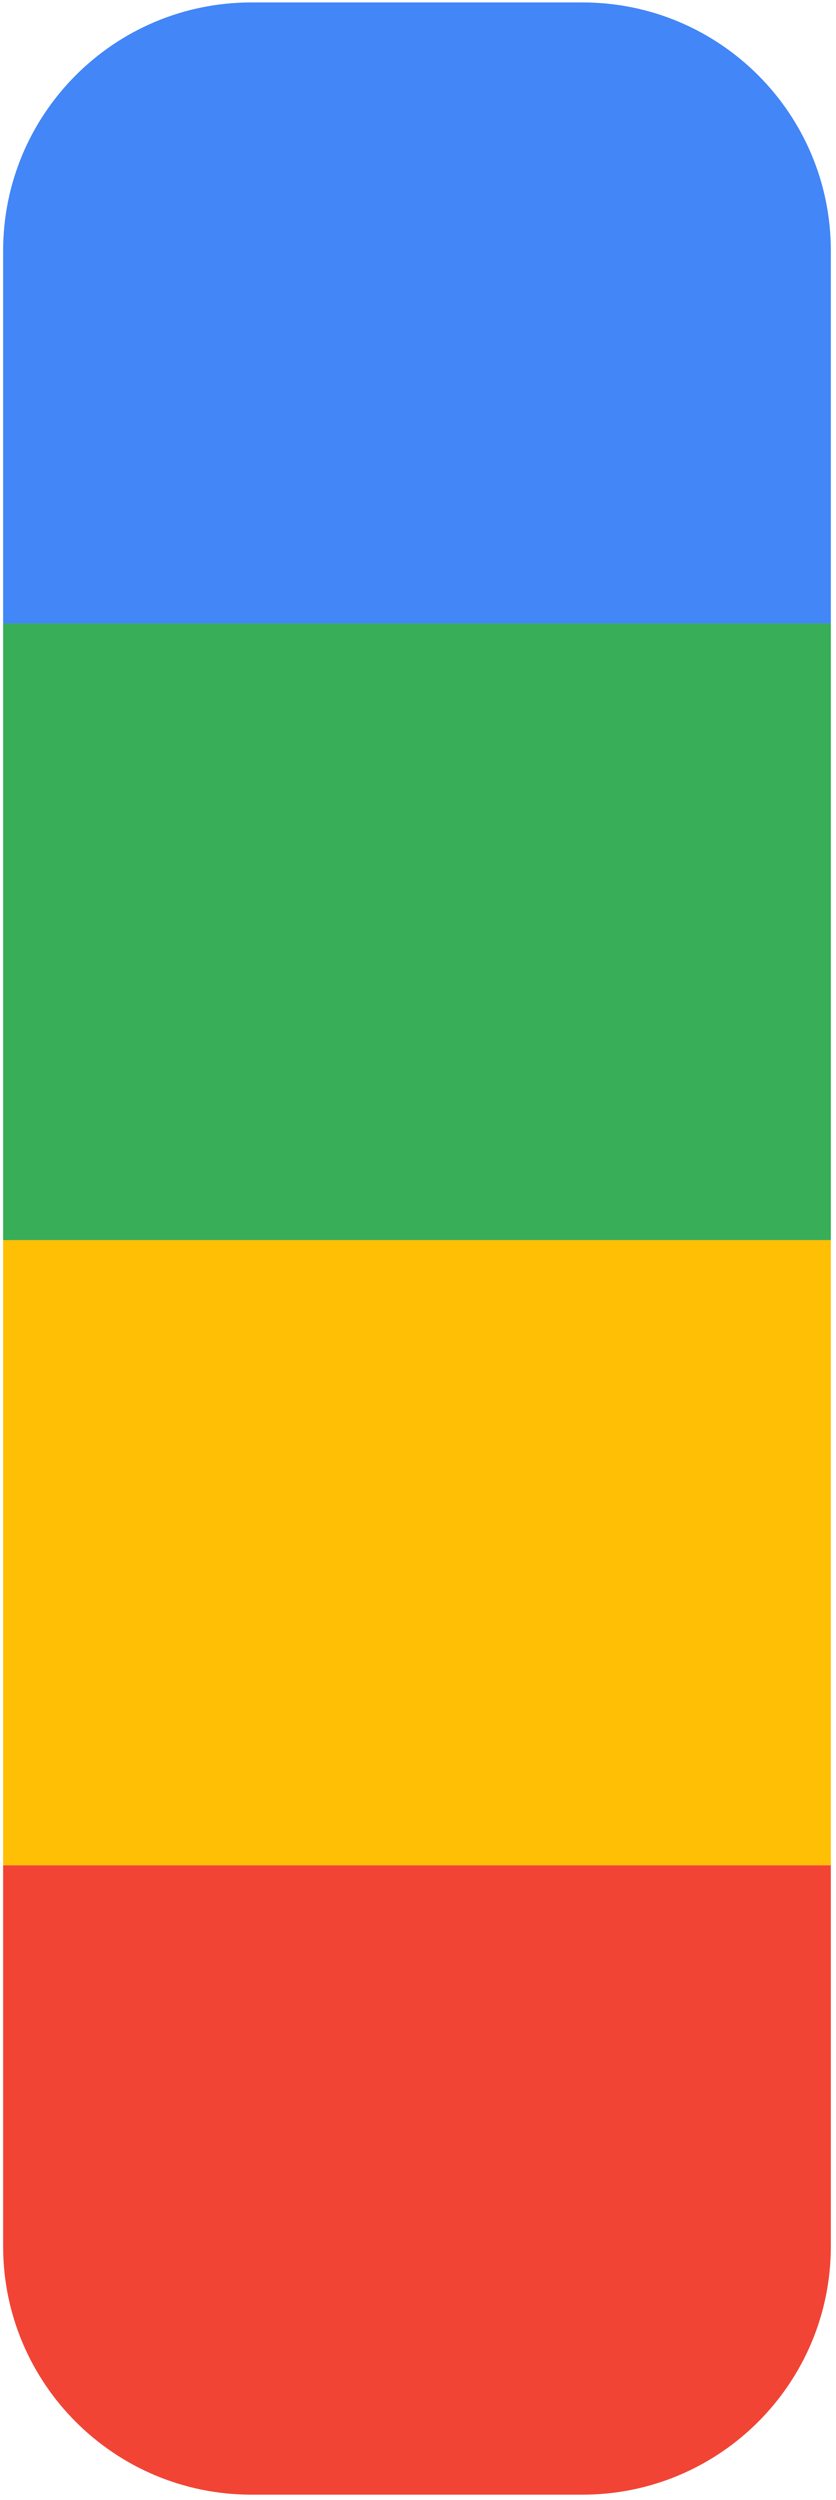
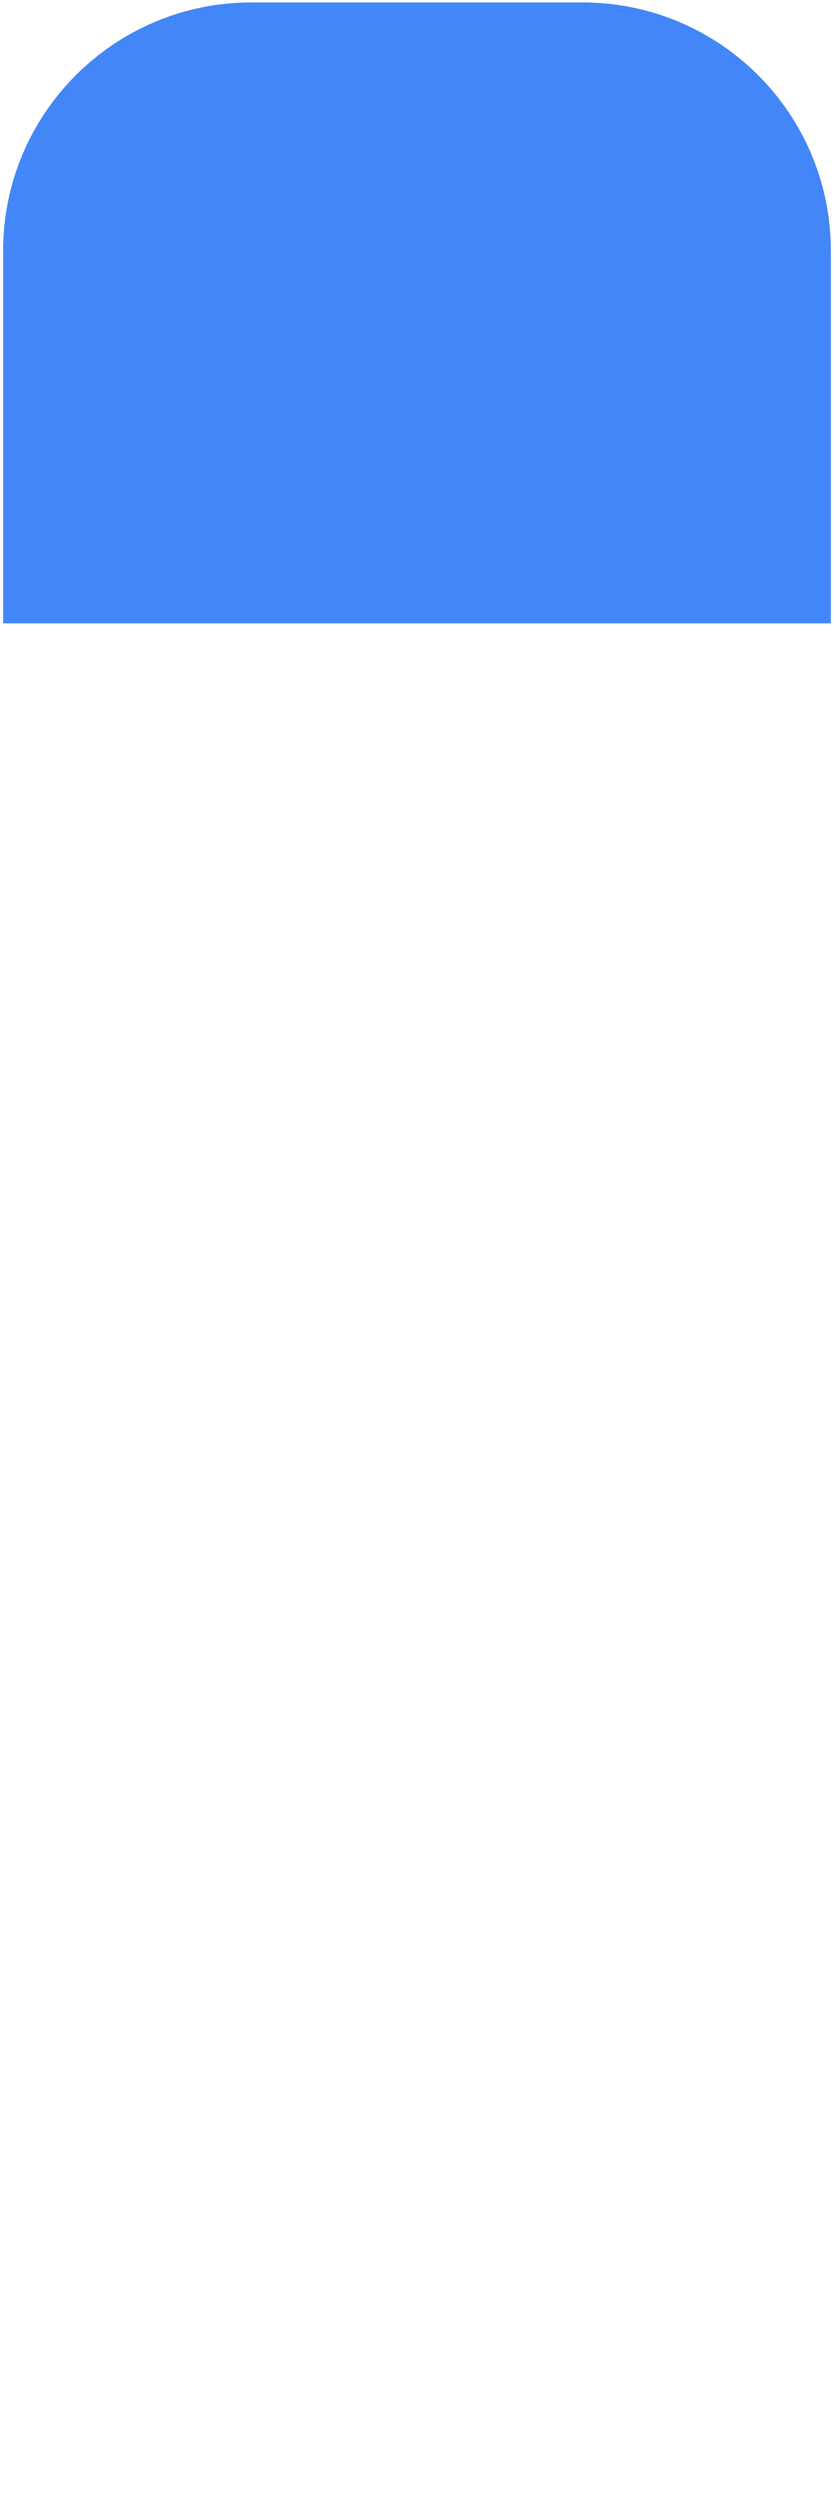
<svg xmlns="http://www.w3.org/2000/svg" width="101" height="302" viewBox="0 0 101 302" fill="none">
-   <path d="M0.377 225.318H100.377V271.346C100.377 287.915 86.945 301.346 70.377 301.346H30.377C13.808 301.346 0.377 287.915 0.377 271.346V225.318Z" fill="#F14435" />
  <path d="M0.377 30.294C0.377 13.726 13.808 0.294 30.377 0.294H70.377C86.945 0.294 100.377 13.726 100.377 30.294V75.302H0.377V30.294Z" fill="#4286F8" />
-   <path d="M0.377 75.302H100.377V149.8H0.377V75.302Z" fill="#37AE57" />
-   <path d="M0.377 149.8H100.377V225.318H0.377V149.8Z" fill="#FFBF04" />
</svg>